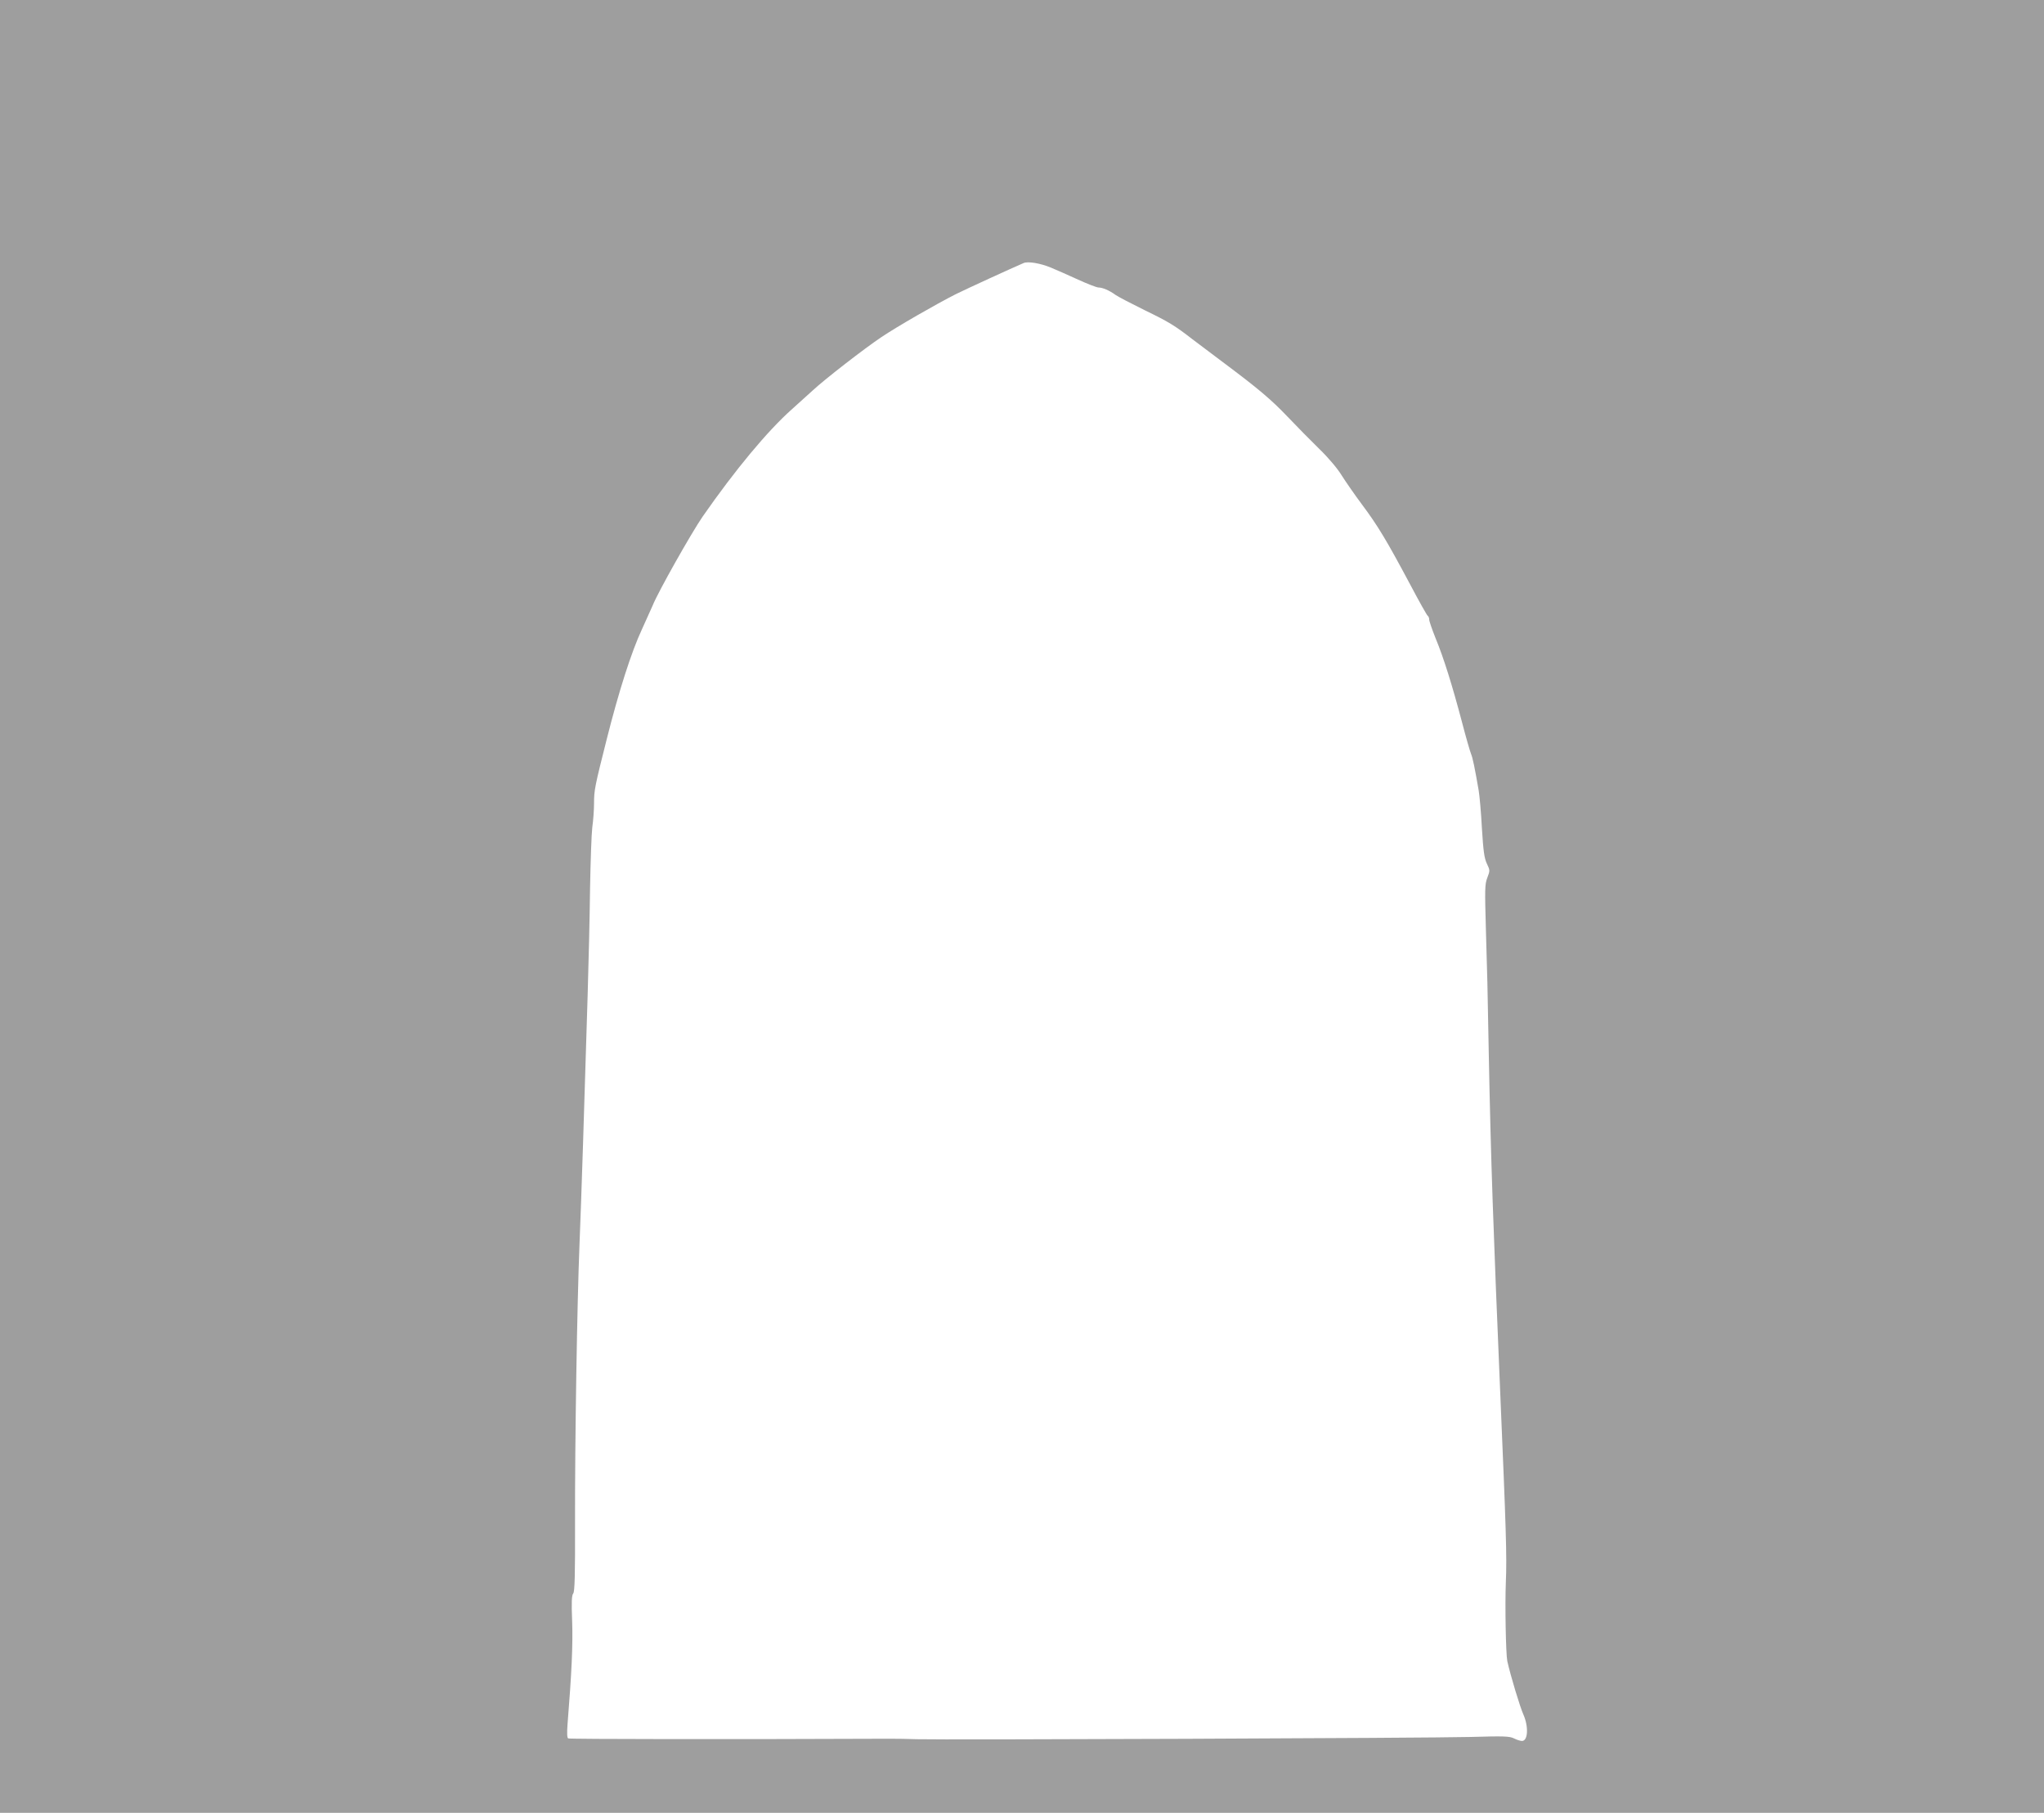
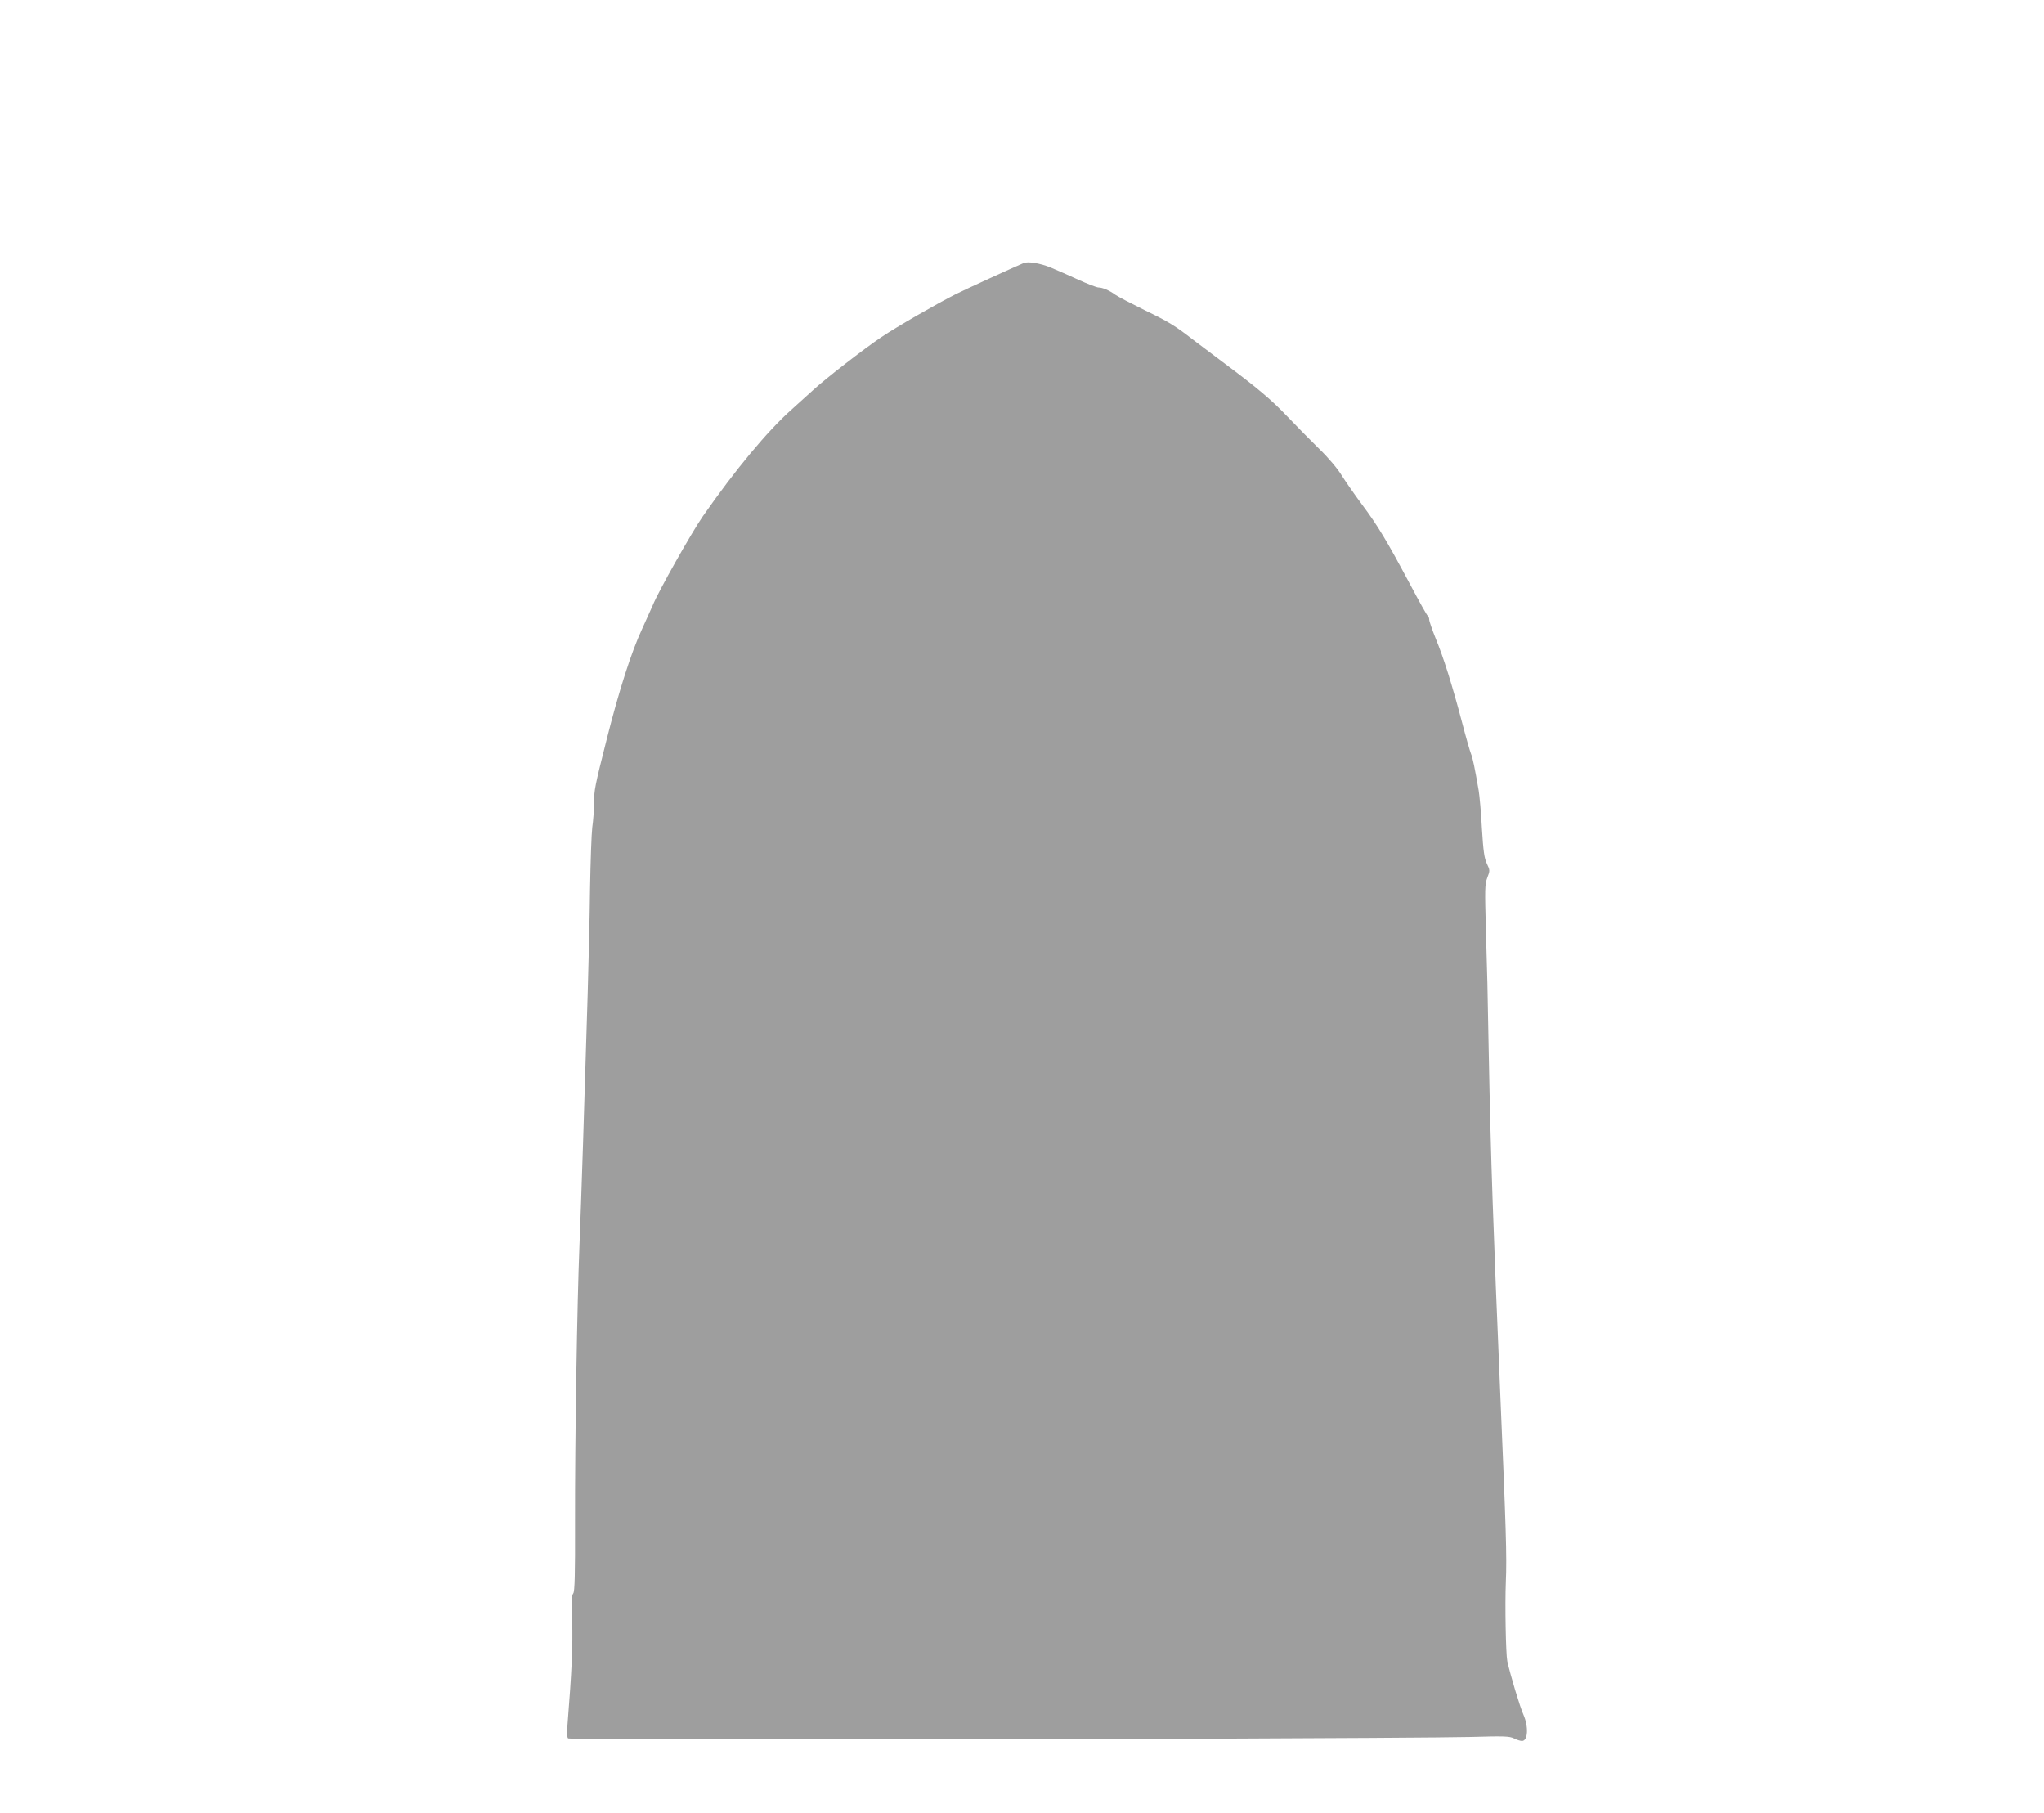
<svg xmlns="http://www.w3.org/2000/svg" version="1.0" width="1280pt" height="1135pt" viewBox="0 0 1280 1135" preserveAspectRatio="xMidYMid meet">
  <g transform="translate(0,1135) scale(0.1,-0.1)" fill="#9e9e9e" stroke="none">
-     <path d="M0 5675 l0 -5675 6400 0 6400 0 0 5675 0 5675 -6400 0 -6400 0 0 -5675z m6580 4000 c36 -15 113 -49 172 -76 59 -27 116 -49 127 -49 25 0 68 -18 106 -46 17 -12 100 -55 185 -97 149 -72 189 -97 296 -180 27 -20 111 -83 186 -140 229 -171 308 -238 412 -347 55 -58 144 -148 197 -200 58 -56 115 -124 140 -165 24 -38 82 -122 129 -185 98 -131 155 -226 300 -498 56 -106 106 -195 111 -198 5 -3 9 -13 9 -23 0 -10 18 -62 40 -117 51 -123 105 -297 165 -524 25 -96 51 -186 57 -200 10 -23 23 -85 48 -230 5 -30 15 -136 20 -235 9 -145 15 -188 31 -222 20 -42 20 -44 3 -88 -16 -42 -16 -72 -9 -323 9 -312 10 -322 18 -777 13 -669 28 -1091 72 -2130 36 -845 42 -1018 35 -1180 -6 -143 0 -451 9 -495 20 -90 79 -286 101 -335 33 -75 29 -165 -9 -165 -10 0 -32 7 -50 16 -28 14 -63 15 -274 9 -251 -7 -3317 -19 -3467 -14 -47 2 -123 3 -170 3 -965 -4 -2004 -3 -2012 2 -7 4 -8 34 -4 88 26 323 34 499 29 643 -5 122 -3 166 7 177 9 12 12 116 11 448 -1 513 13 1367 28 1738 11 265 31 892 51 1560 6 195 13 495 15 665 3 171 9 344 14 385 6 41 11 109 11 150 0 83 5 107 79 400 76 302 155 549 221 690 31 69 62 137 68 151 33 83 243 455 313 556 204 293 405 534 555 668 43 39 103 93 134 121 74 69 323 262 429 333 98 66 347 209 466 269 64 32 359 167 425 195 27 12 104 -1 170 -28z" />
+     <path d="M0 5675 z m6580 4000 c36 -15 113 -49 172 -76 59 -27 116 -49 127 -49 25 0 68 -18 106 -46 17 -12 100 -55 185 -97 149 -72 189 -97 296 -180 27 -20 111 -83 186 -140 229 -171 308 -238 412 -347 55 -58 144 -148 197 -200 58 -56 115 -124 140 -165 24 -38 82 -122 129 -185 98 -131 155 -226 300 -498 56 -106 106 -195 111 -198 5 -3 9 -13 9 -23 0 -10 18 -62 40 -117 51 -123 105 -297 165 -524 25 -96 51 -186 57 -200 10 -23 23 -85 48 -230 5 -30 15 -136 20 -235 9 -145 15 -188 31 -222 20 -42 20 -44 3 -88 -16 -42 -16 -72 -9 -323 9 -312 10 -322 18 -777 13 -669 28 -1091 72 -2130 36 -845 42 -1018 35 -1180 -6 -143 0 -451 9 -495 20 -90 79 -286 101 -335 33 -75 29 -165 -9 -165 -10 0 -32 7 -50 16 -28 14 -63 15 -274 9 -251 -7 -3317 -19 -3467 -14 -47 2 -123 3 -170 3 -965 -4 -2004 -3 -2012 2 -7 4 -8 34 -4 88 26 323 34 499 29 643 -5 122 -3 166 7 177 9 12 12 116 11 448 -1 513 13 1367 28 1738 11 265 31 892 51 1560 6 195 13 495 15 665 3 171 9 344 14 385 6 41 11 109 11 150 0 83 5 107 79 400 76 302 155 549 221 690 31 69 62 137 68 151 33 83 243 455 313 556 204 293 405 534 555 668 43 39 103 93 134 121 74 69 323 262 429 333 98 66 347 209 466 269 64 32 359 167 425 195 27 12 104 -1 170 -28z" />
  </g>
</svg>